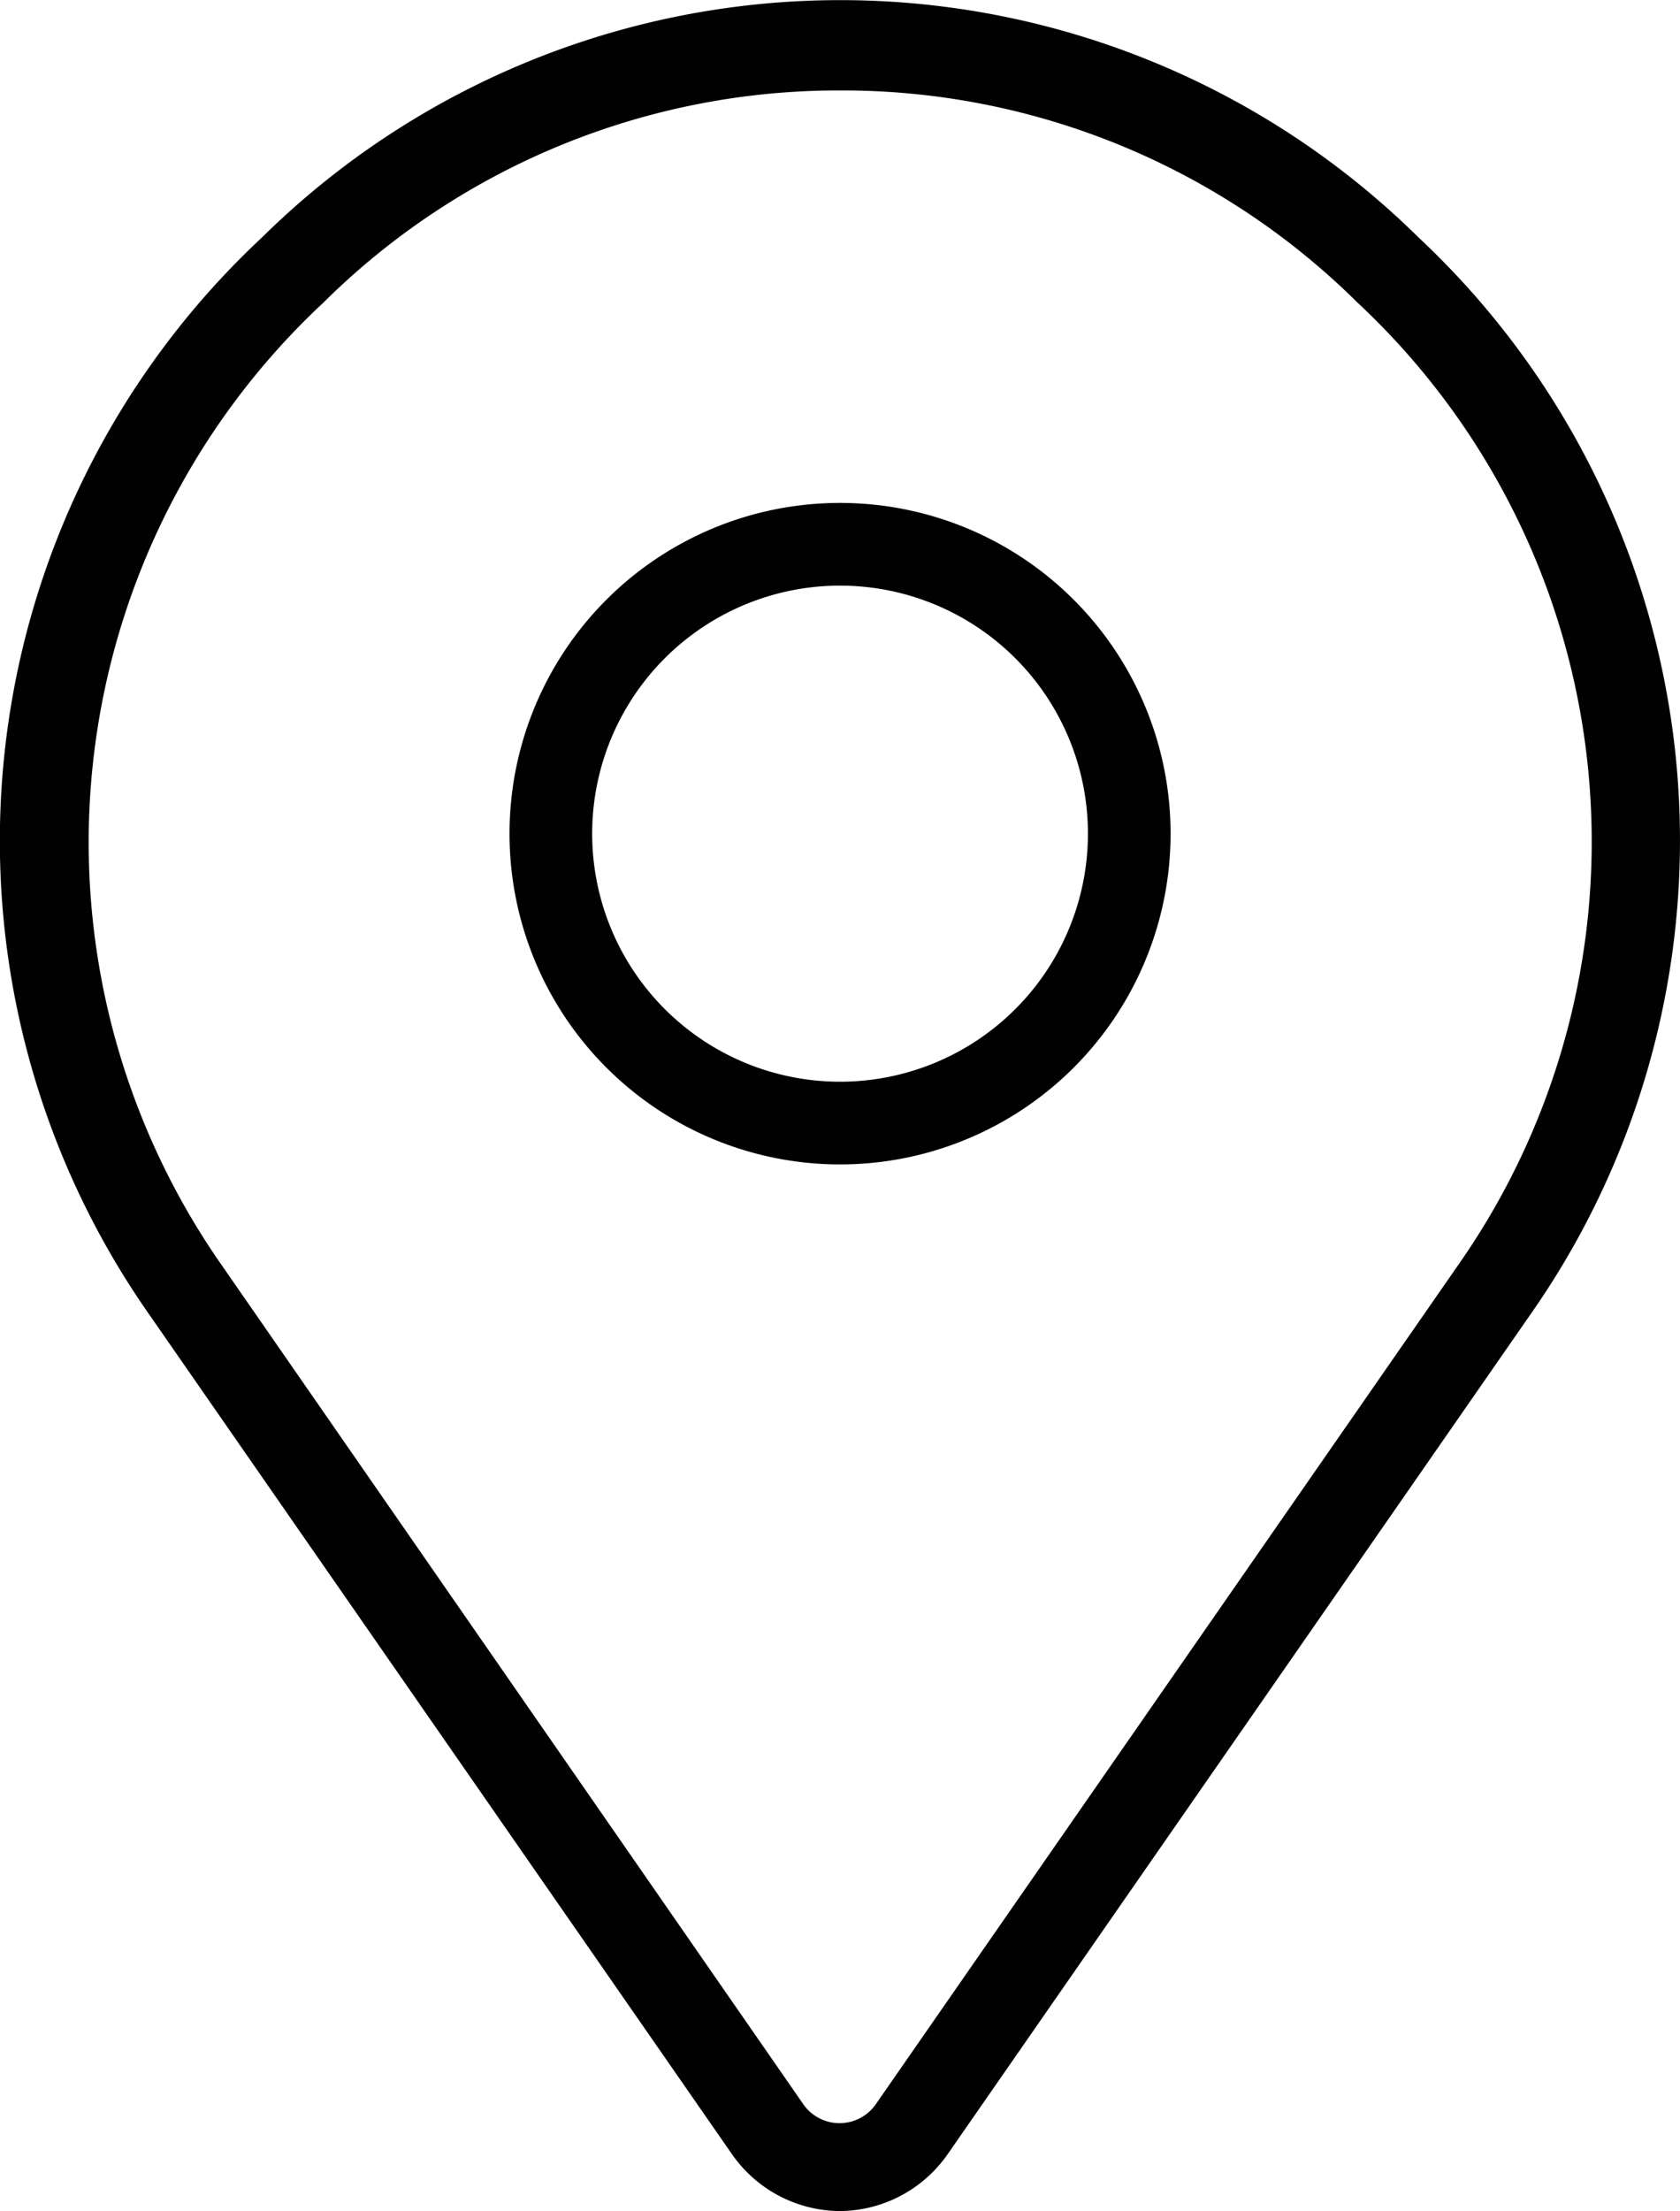
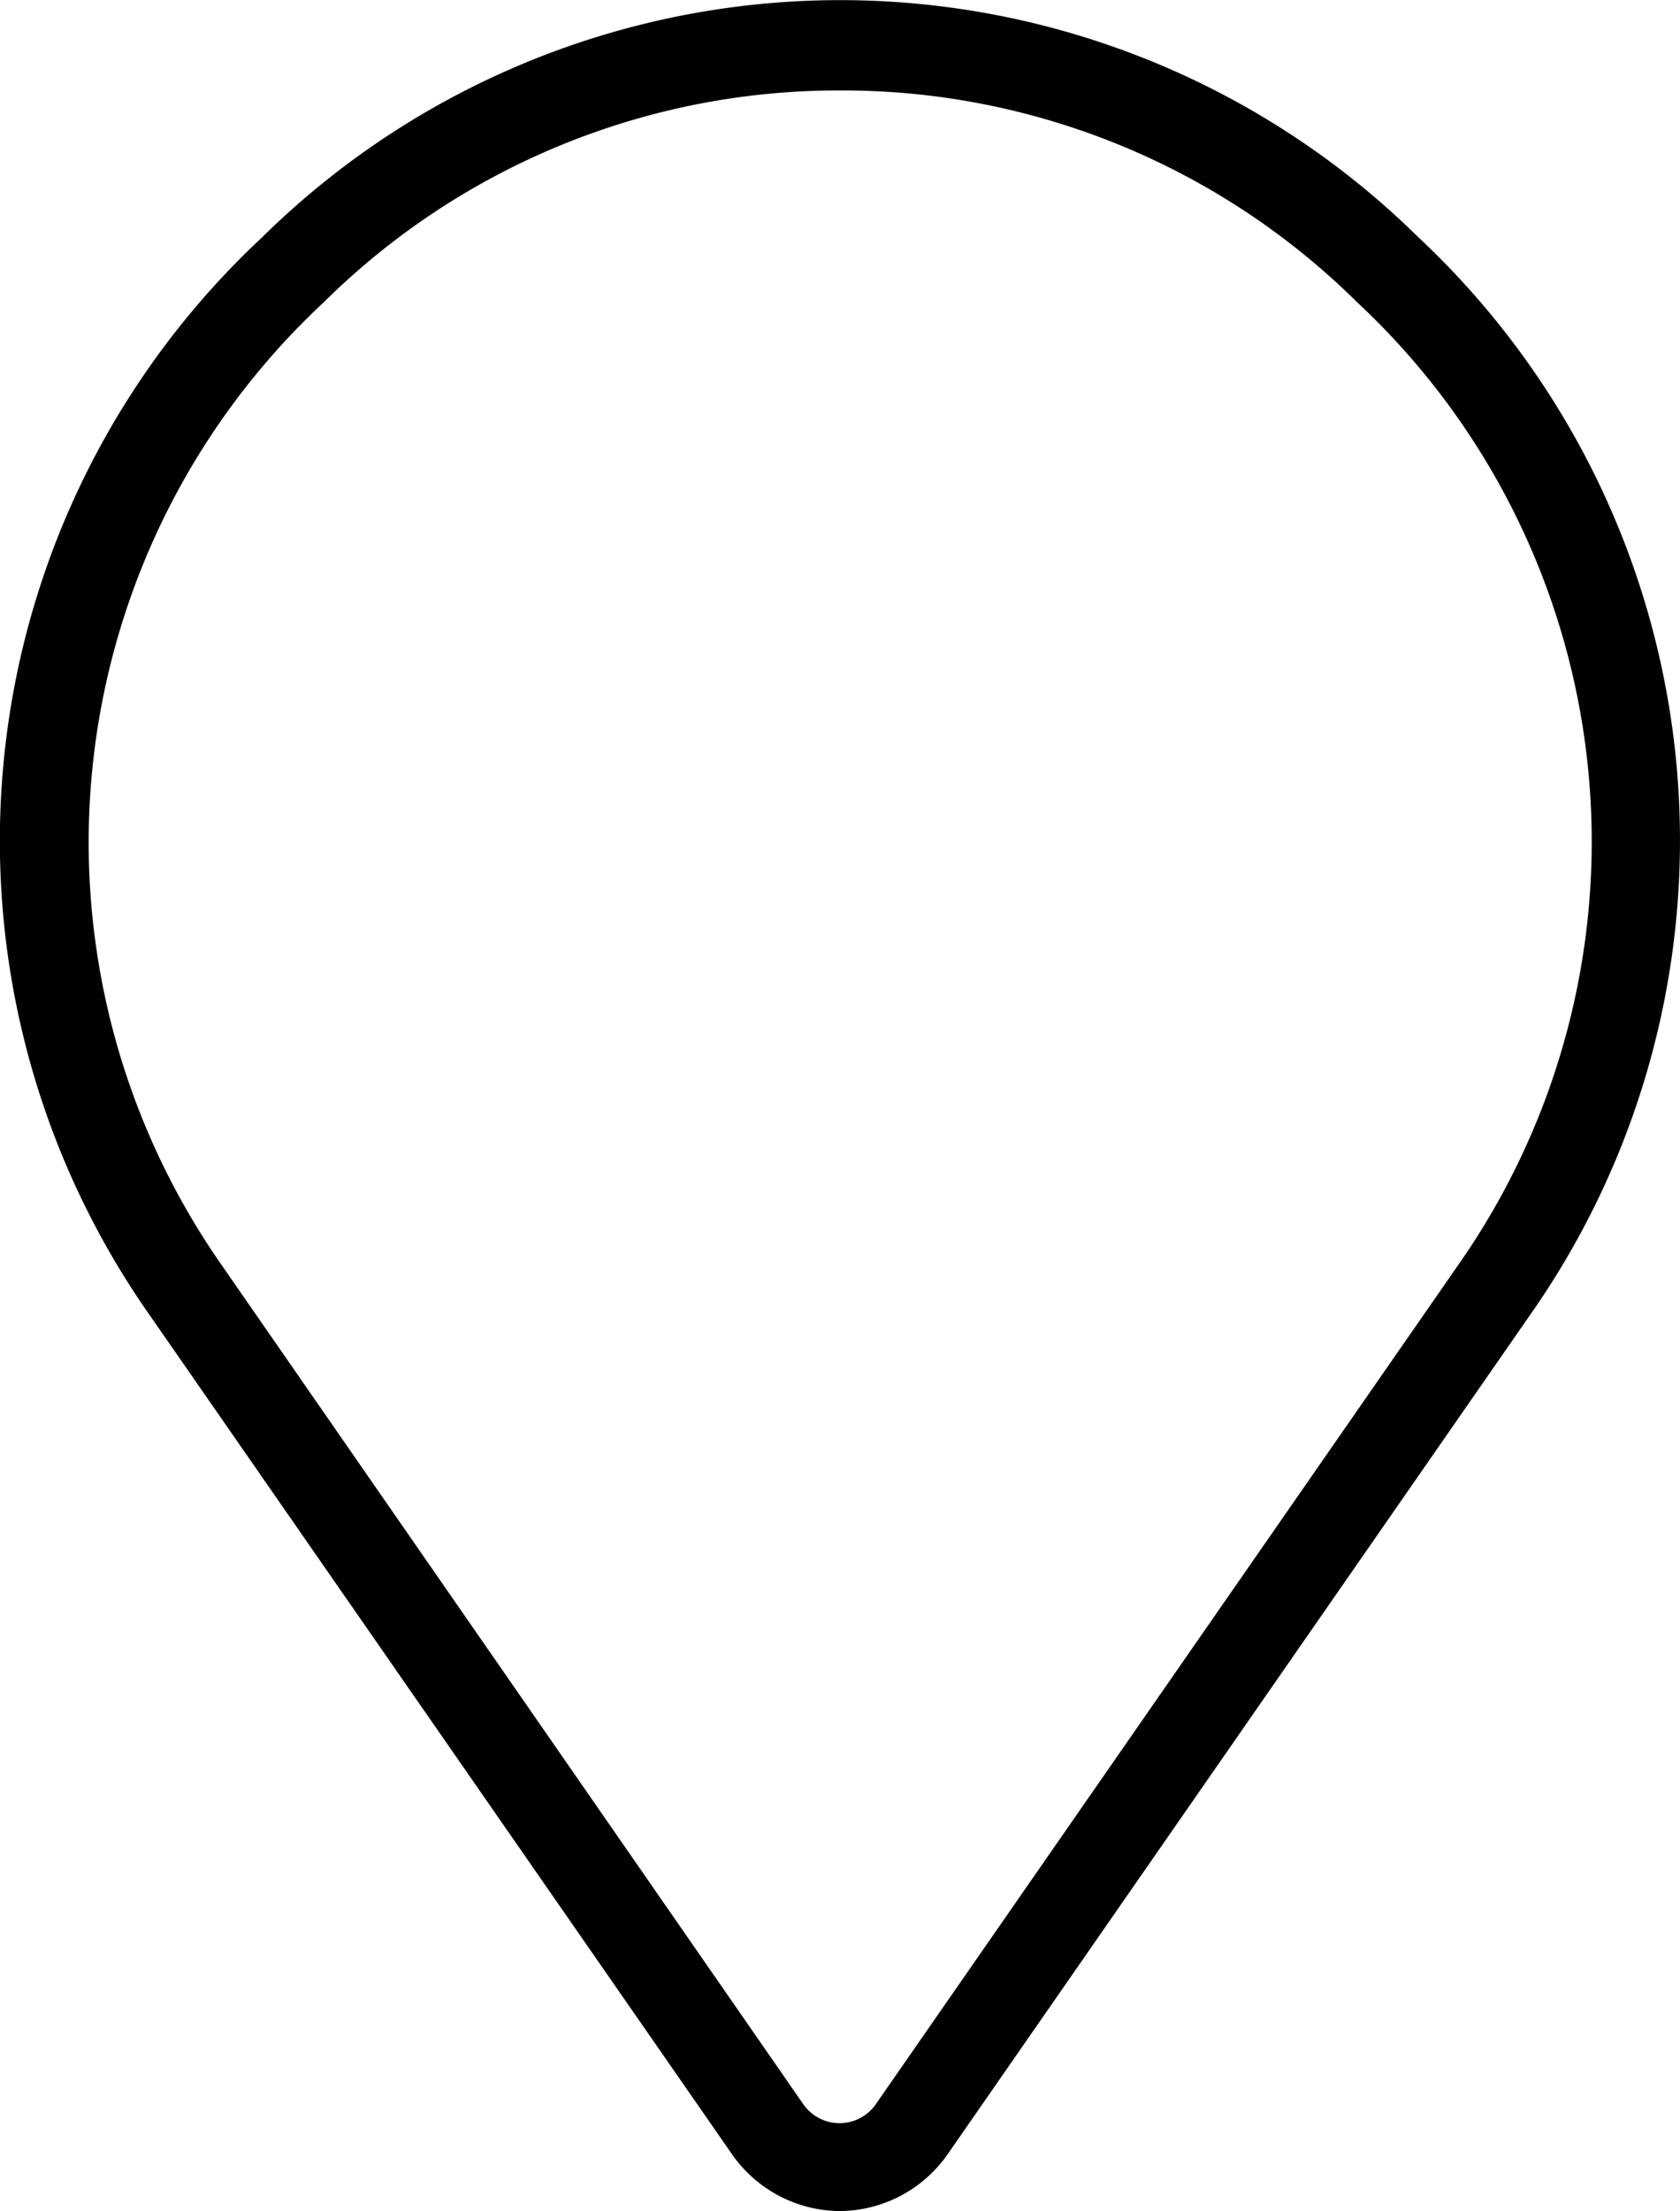
<svg xmlns="http://www.w3.org/2000/svg" width="16.727" height="22" viewBox="0 0 16.727 22">
  <g id="_4831018_direction_location_map_maps_pin_icon" data-name="4831018_direction_location_map_maps_pin_icon" transform="translate(-12.971 -6.949)">
    <path id="Path_568" data-name="Path 568" d="M21.335,28.949a1.319,1.319,0,0,1-1.077-.567l-5.8-8.352A8.211,8.211,0,0,1,15.581,9.31a8.2,8.2,0,0,1,11.512,0A8.215,8.215,0,0,1,28.21,20.026l-5.8,8.352A1.319,1.319,0,0,1,21.335,28.949Zm0-21.1a7.283,7.283,0,0,0-5.143,2.11,7.341,7.341,0,0,0-1.011,9.582l5.793,8.352a.44.44,0,0,0,.712,0l5.8-8.352a7.336,7.336,0,0,0-1-9.582h0a7.283,7.283,0,0,0-5.152-2.11Z" transform="translate(0 0)" fill="#010101" />
-     <path id="Path_569" data-name="Path 569" d="M27.291,24.582a3.291,3.291,0,1,1,3.291-3.291A3.291,3.291,0,0,1,27.291,24.582Zm0-5.759a2.468,2.468,0,1,0,2.468,2.468A2.468,2.468,0,0,0,27.291,18.823Z" transform="translate(-5.956 -6.047)" fill="#010101" />
  </g>
</svg>